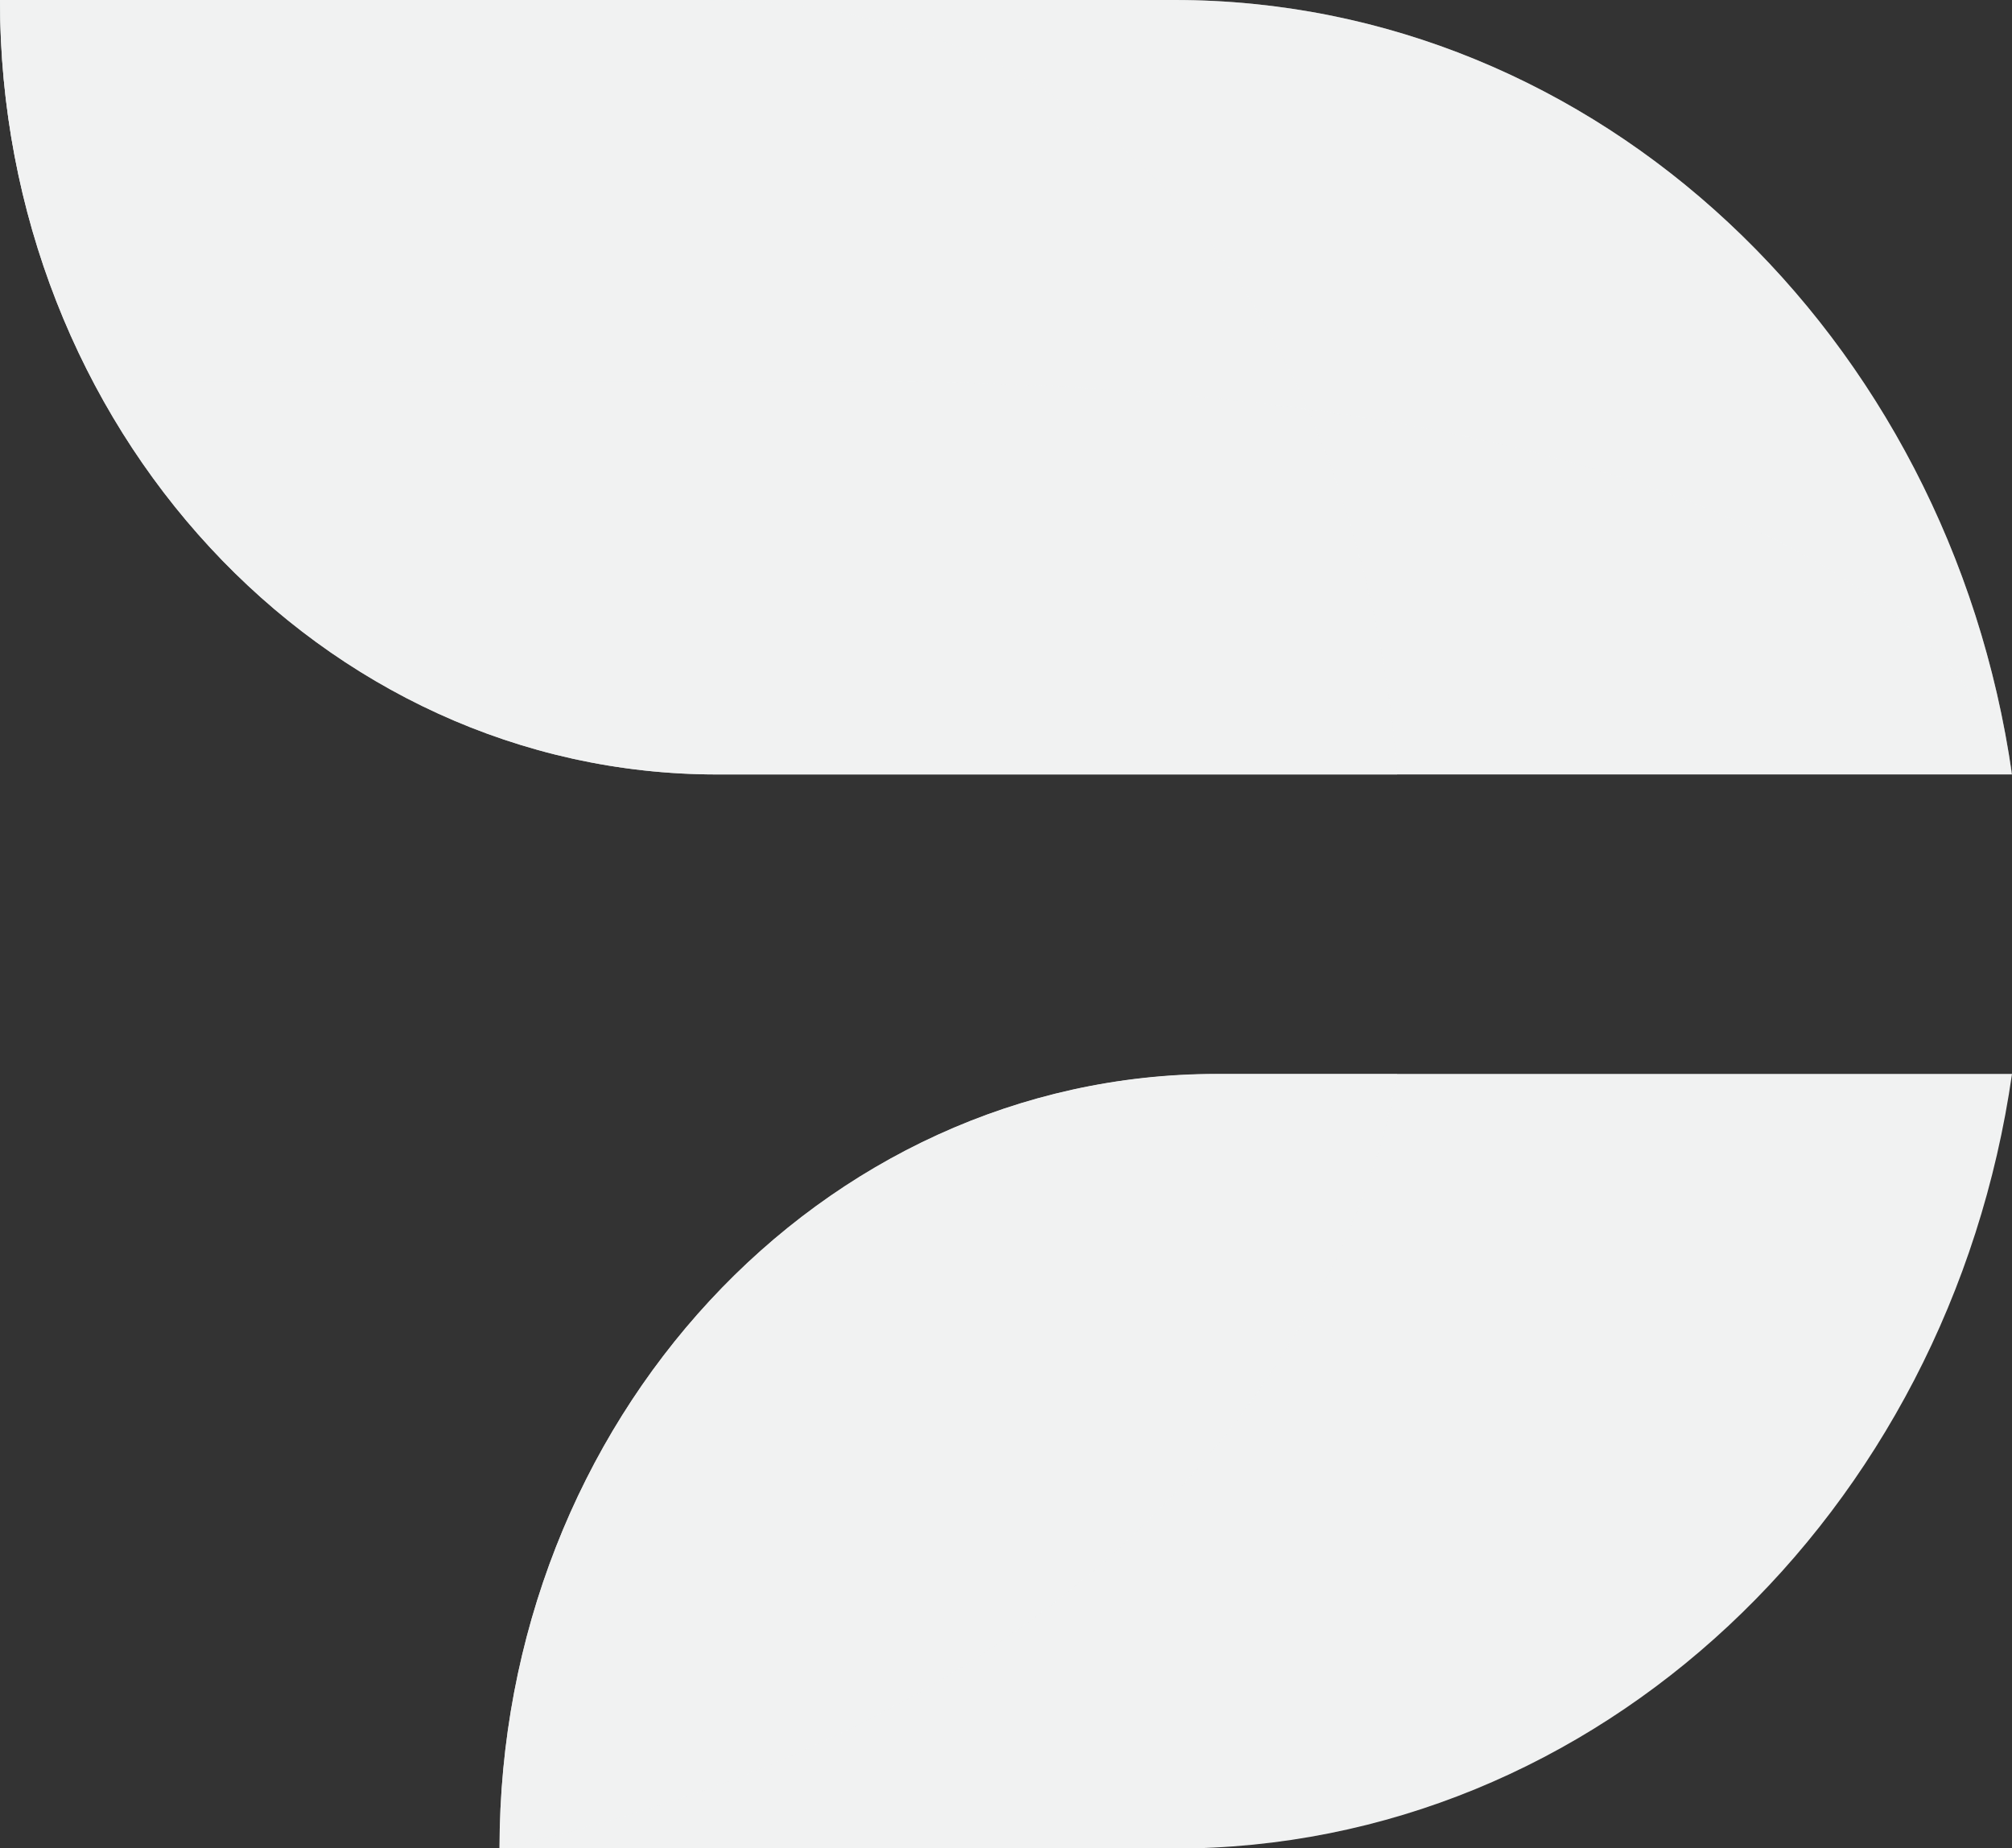
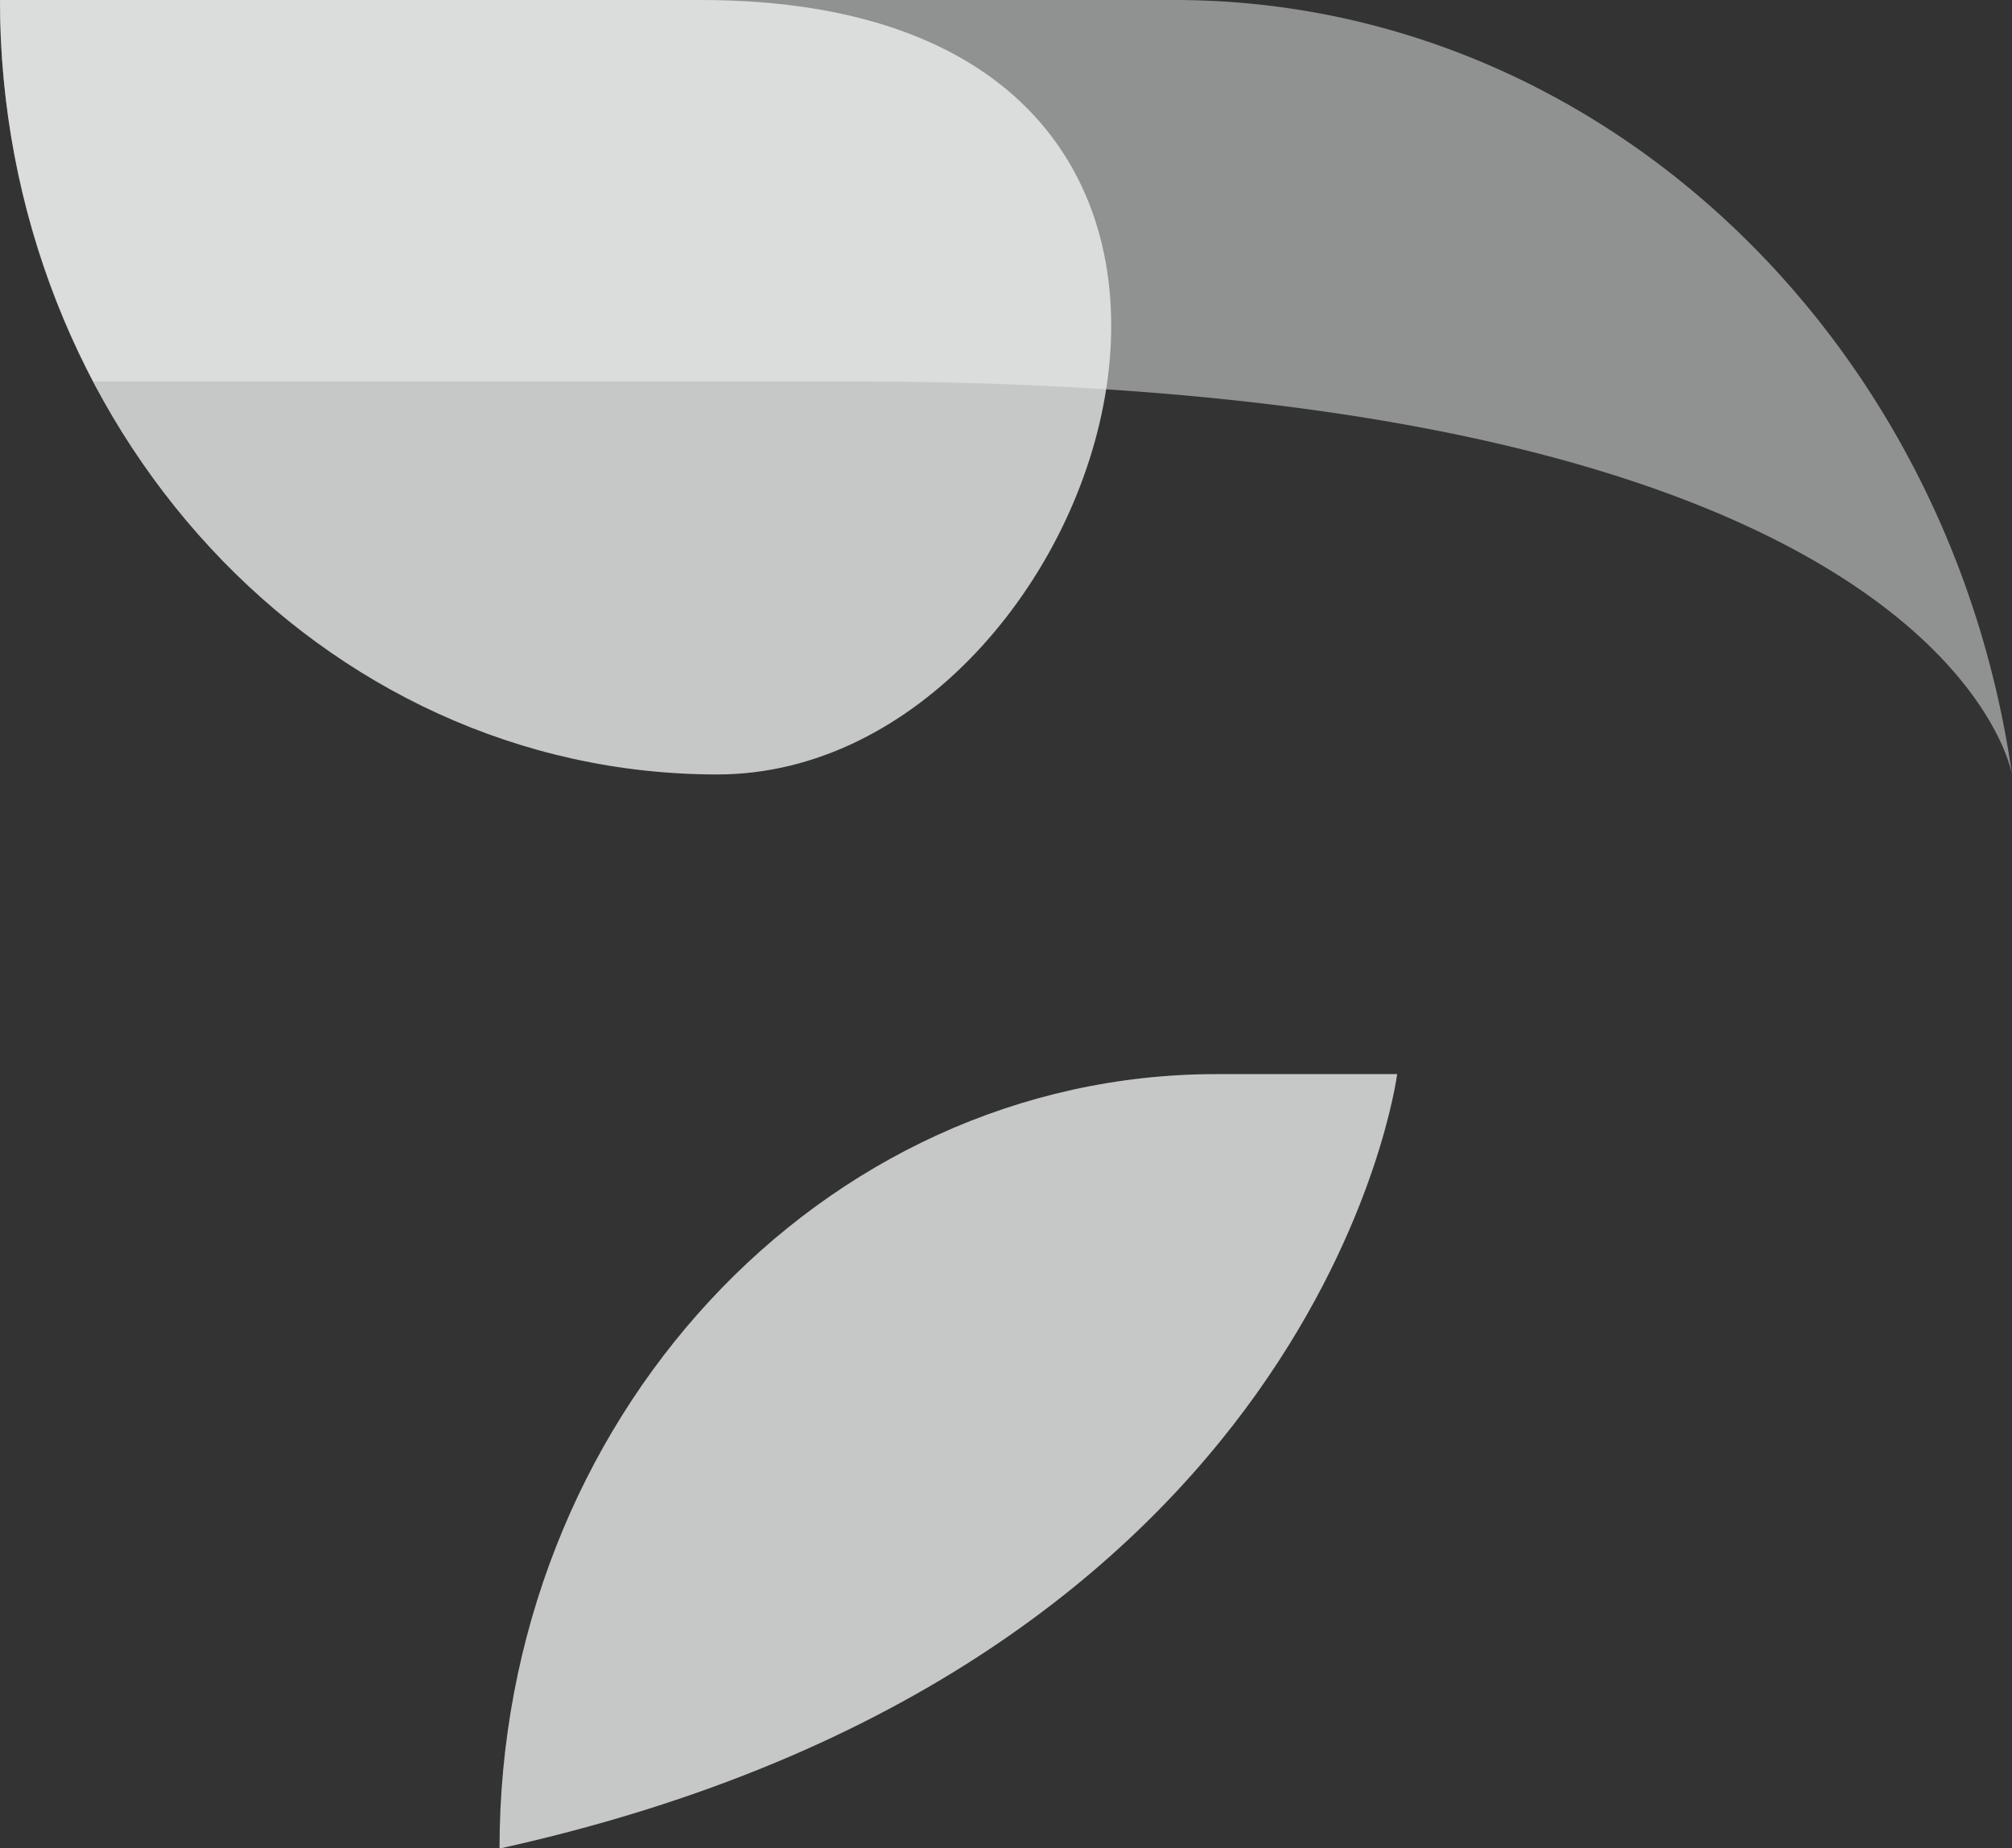
<svg xmlns="http://www.w3.org/2000/svg" viewBox="0 0 301.52 276.97">
  <rect x="0" y="0" width="301.52" height="276.97" fill="#333333" stroke="none" />
  <defs>
    <style>.cls-1{isolation:isolate;}.cls-2,.cls-3,.cls-4{fill:#f1f2f2;}.cls-3{opacity:0.77;}.cls-3,.cls-4{mix-blend-mode:overlay;}.cls-4{opacity:0.49;}</style>
  </defs>
  <title>icon_white</title>
  <g class="cls-1">
    <g id="Camada_2" data-name="Camada 2">
      <g id="Layer_1" data-name="Layer 1">
-         <path class="cls-2" d="M182.36,160.92H301.52C292.12,226.65,239.5,277,176,277H74.86C74.86,212.88,123,160.92,182.36,160.92Zm119.15-44.87C292.12,50.33,239.5,0,176,0H0C0,64.09,48.13,116.05,107.5,116.05Z" />
-         <path class="cls-3" d="M0,0C0,64.09,48.13,116.05,107.5,116.05H209.38S204.48,0,105,0Z" />
+         <path class="cls-3" d="M0,0C0,64.09,48.13,116.05,107.5,116.05S204.48,0,105,0Z" />
        <path class="cls-3" d="M74.86,277c123.3-27.25,134.52-116.05,134.52-116.05h-27C123,160.92,74.86,212.88,74.86,277Z" />
        <path class="cls-4" d="M176,0H0A122.76,122.76,0,0,0,14,57.16H127.52c164.26,0,174,58.89,174,58.89C292.12,50.33,239.5,0,176,0Z" />
      </g>
    </g>
  </g>
</svg>